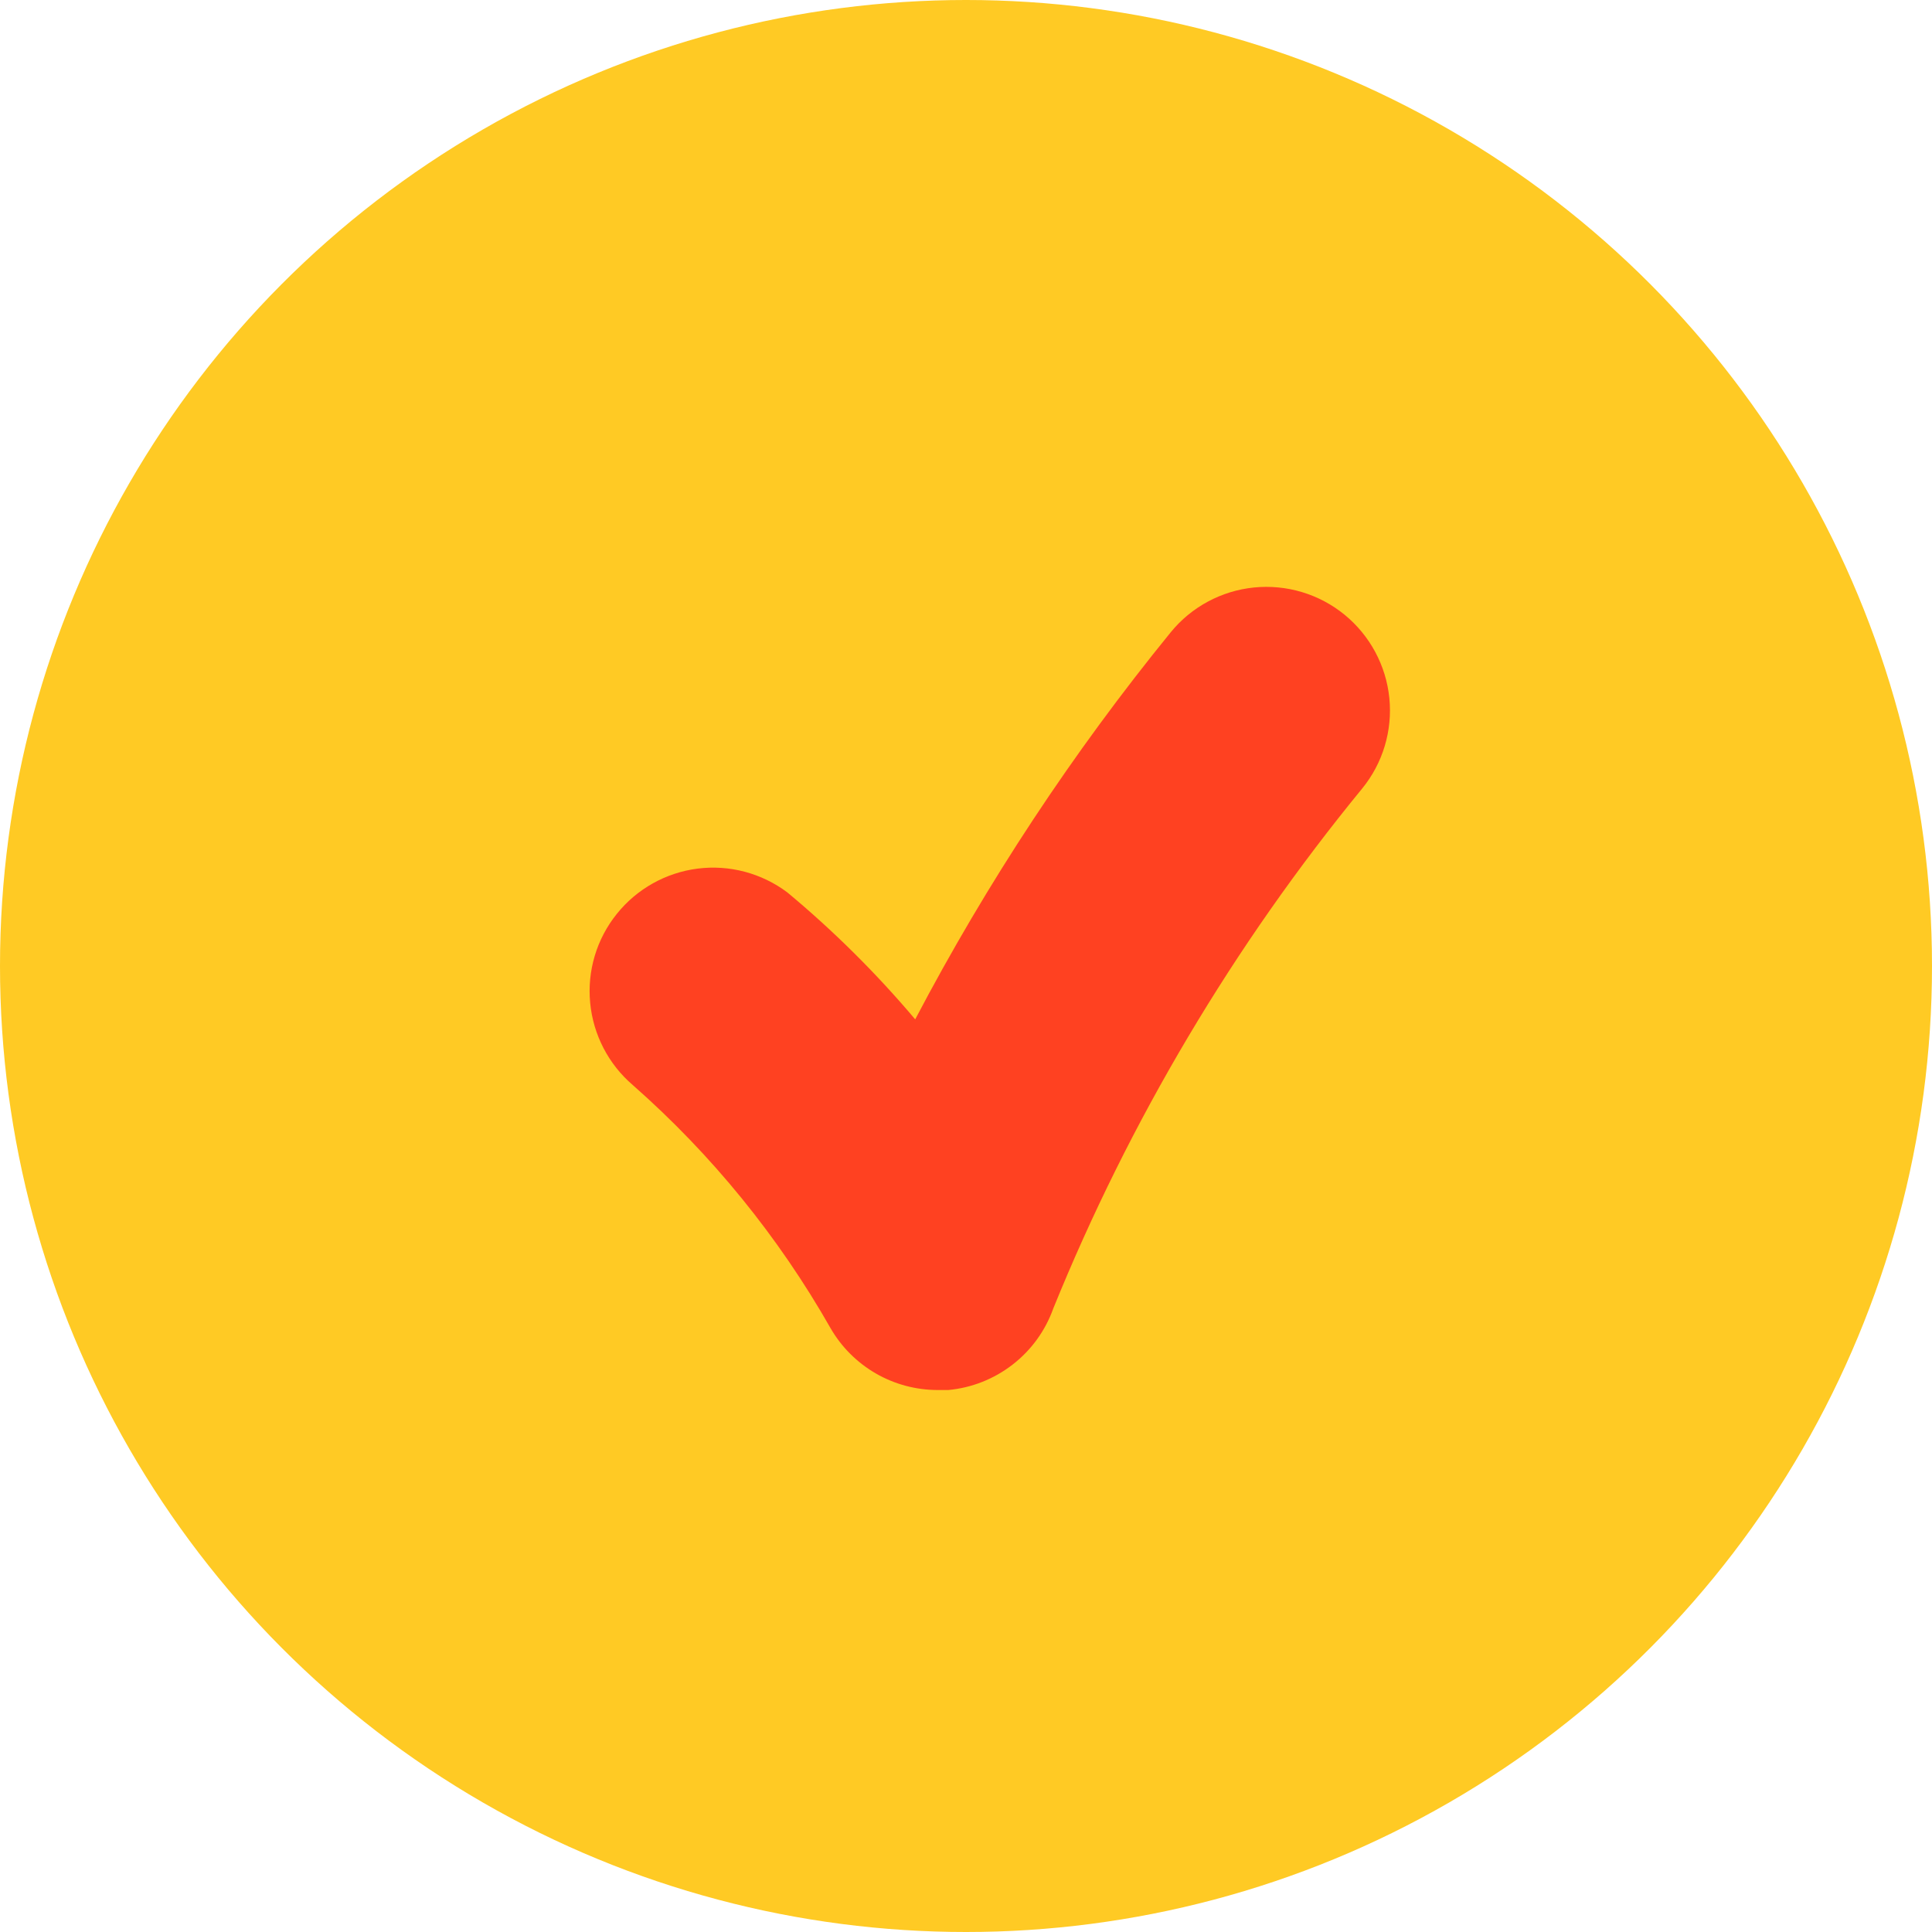
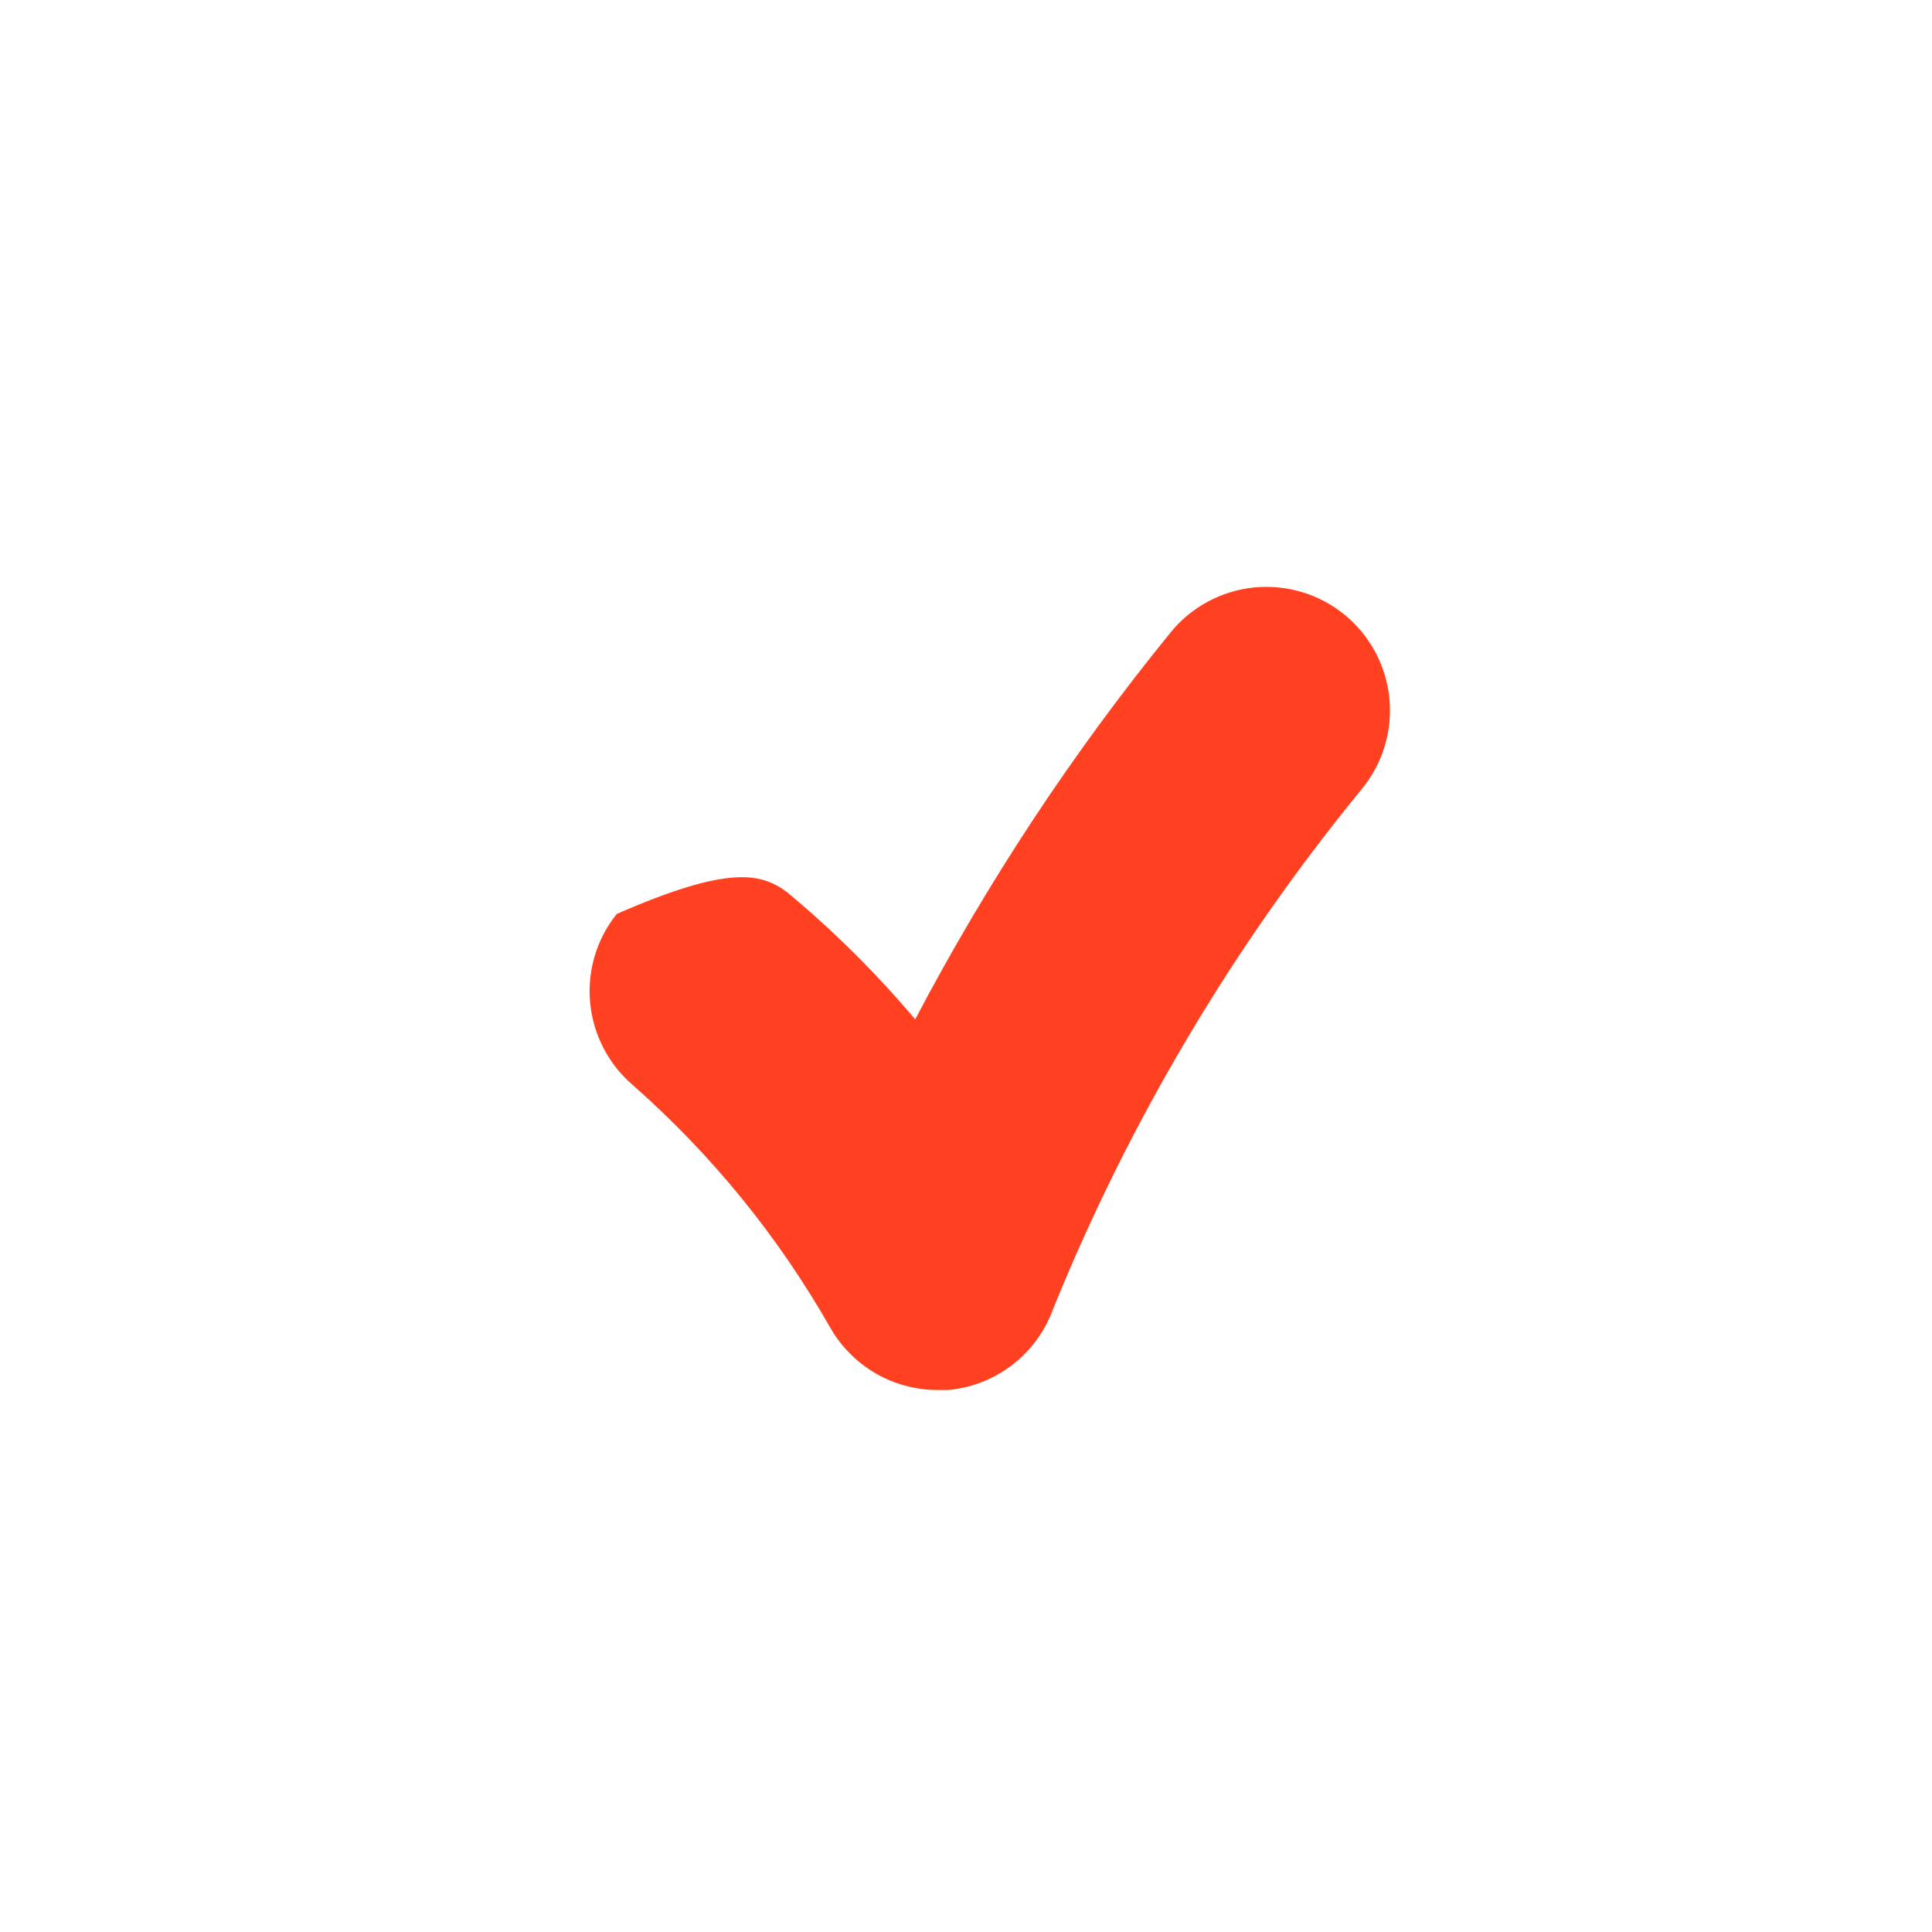
<svg xmlns="http://www.w3.org/2000/svg" width="34" height="34" viewBox="0 0 34 34" fill="none">
-   <circle cx="17" cy="17" r="17" fill="#FFCA24" />
-   <path d="M16.503 24.462C16.121 24.462 15.745 24.362 15.414 24.171C15.083 23.98 14.808 23.706 14.617 23.375C13.702 21.766 12.527 20.32 11.138 19.097C10.709 18.73 10.439 18.21 10.386 17.648C10.332 17.085 10.5 16.524 10.854 16.084C11.207 15.643 11.718 15.357 12.278 15.286C12.838 15.215 13.404 15.366 13.856 15.705C14.67 16.382 15.423 17.13 16.106 17.939C17.374 15.524 18.88 13.243 20.602 11.128C20.966 10.681 21.494 10.397 22.067 10.339C22.641 10.281 23.215 10.453 23.662 10.818C24.108 11.183 24.392 11.71 24.45 12.284C24.508 12.858 24.336 13.431 23.971 13.878C21.71 16.637 19.878 19.721 18.536 23.027C18.397 23.417 18.149 23.76 17.821 24.014C17.494 24.268 17.101 24.424 16.688 24.462H16.503Z" fill="#FF4121" />
+   <path d="M16.503 24.462C16.121 24.462 15.745 24.362 15.414 24.171C15.083 23.98 14.808 23.706 14.617 23.375C13.702 21.766 12.527 20.32 11.138 19.097C10.709 18.73 10.439 18.21 10.386 17.648C10.332 17.085 10.5 16.524 10.854 16.084C12.838 15.215 13.404 15.366 13.856 15.705C14.67 16.382 15.423 17.13 16.106 17.939C17.374 15.524 18.88 13.243 20.602 11.128C20.966 10.681 21.494 10.397 22.067 10.339C22.641 10.281 23.215 10.453 23.662 10.818C24.108 11.183 24.392 11.71 24.45 12.284C24.508 12.858 24.336 13.431 23.971 13.878C21.71 16.637 19.878 19.721 18.536 23.027C18.397 23.417 18.149 23.76 17.821 24.014C17.494 24.268 17.101 24.424 16.688 24.462H16.503Z" fill="#FF4121" />
</svg>